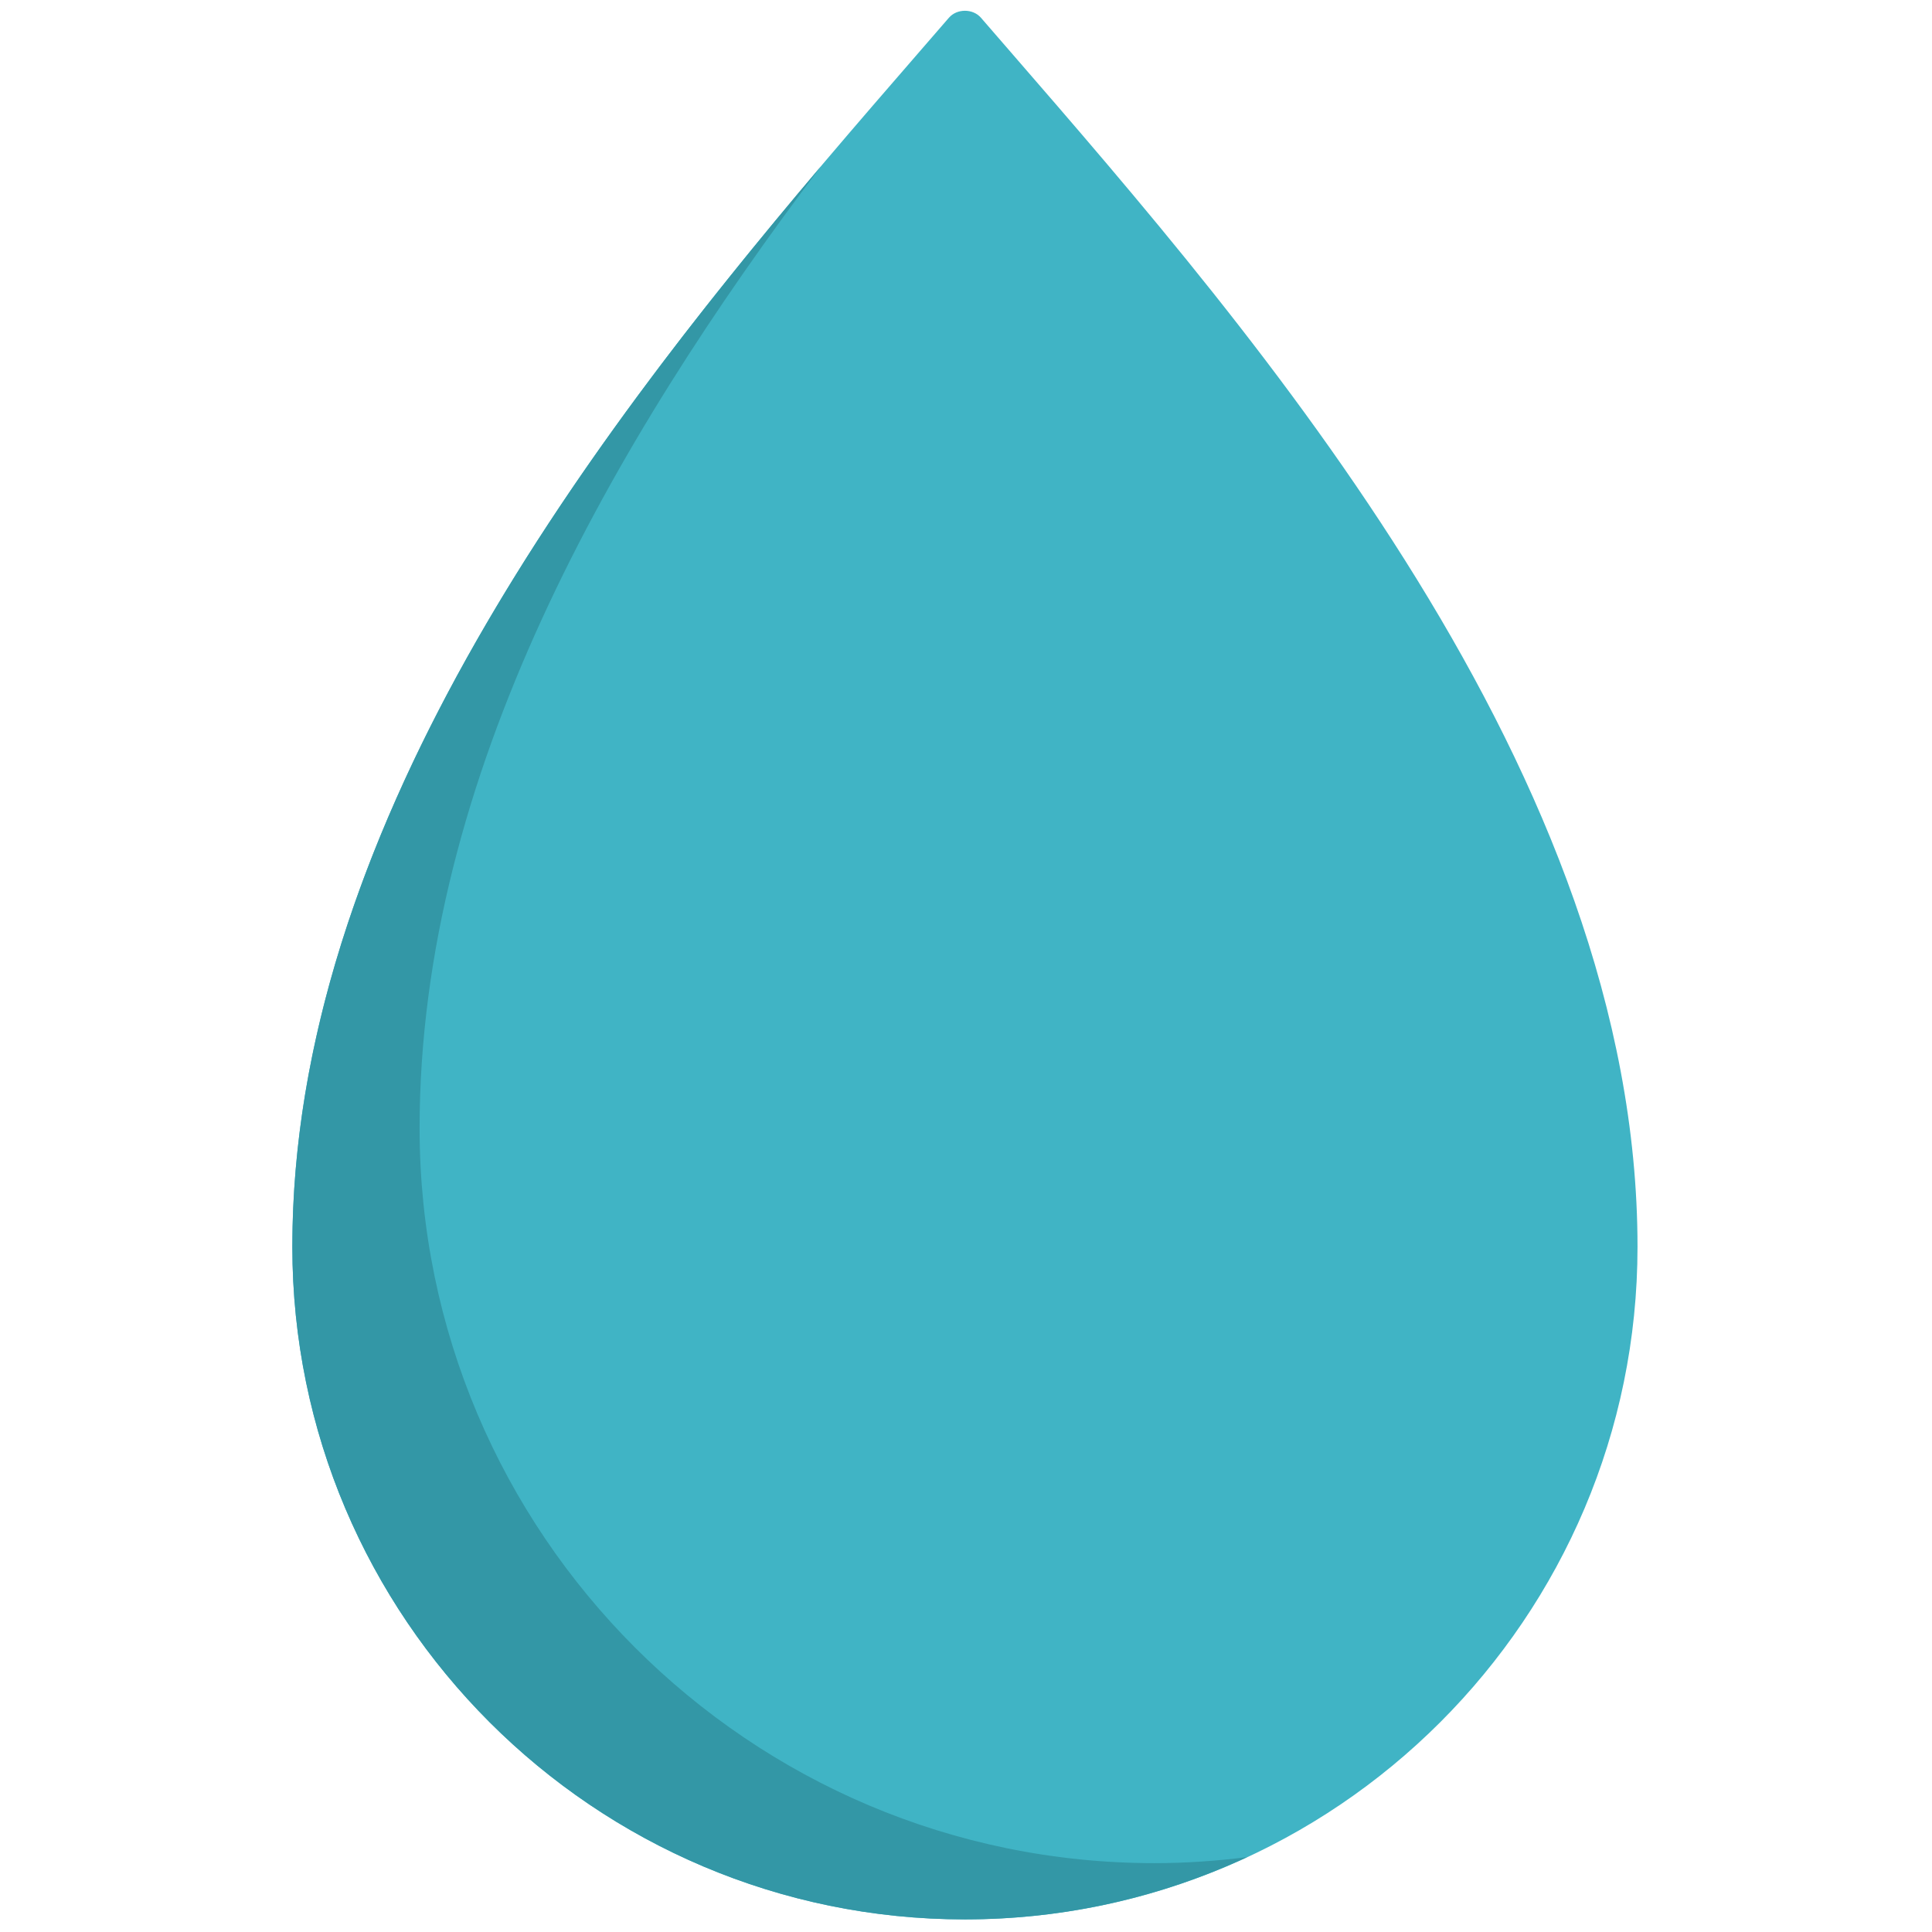
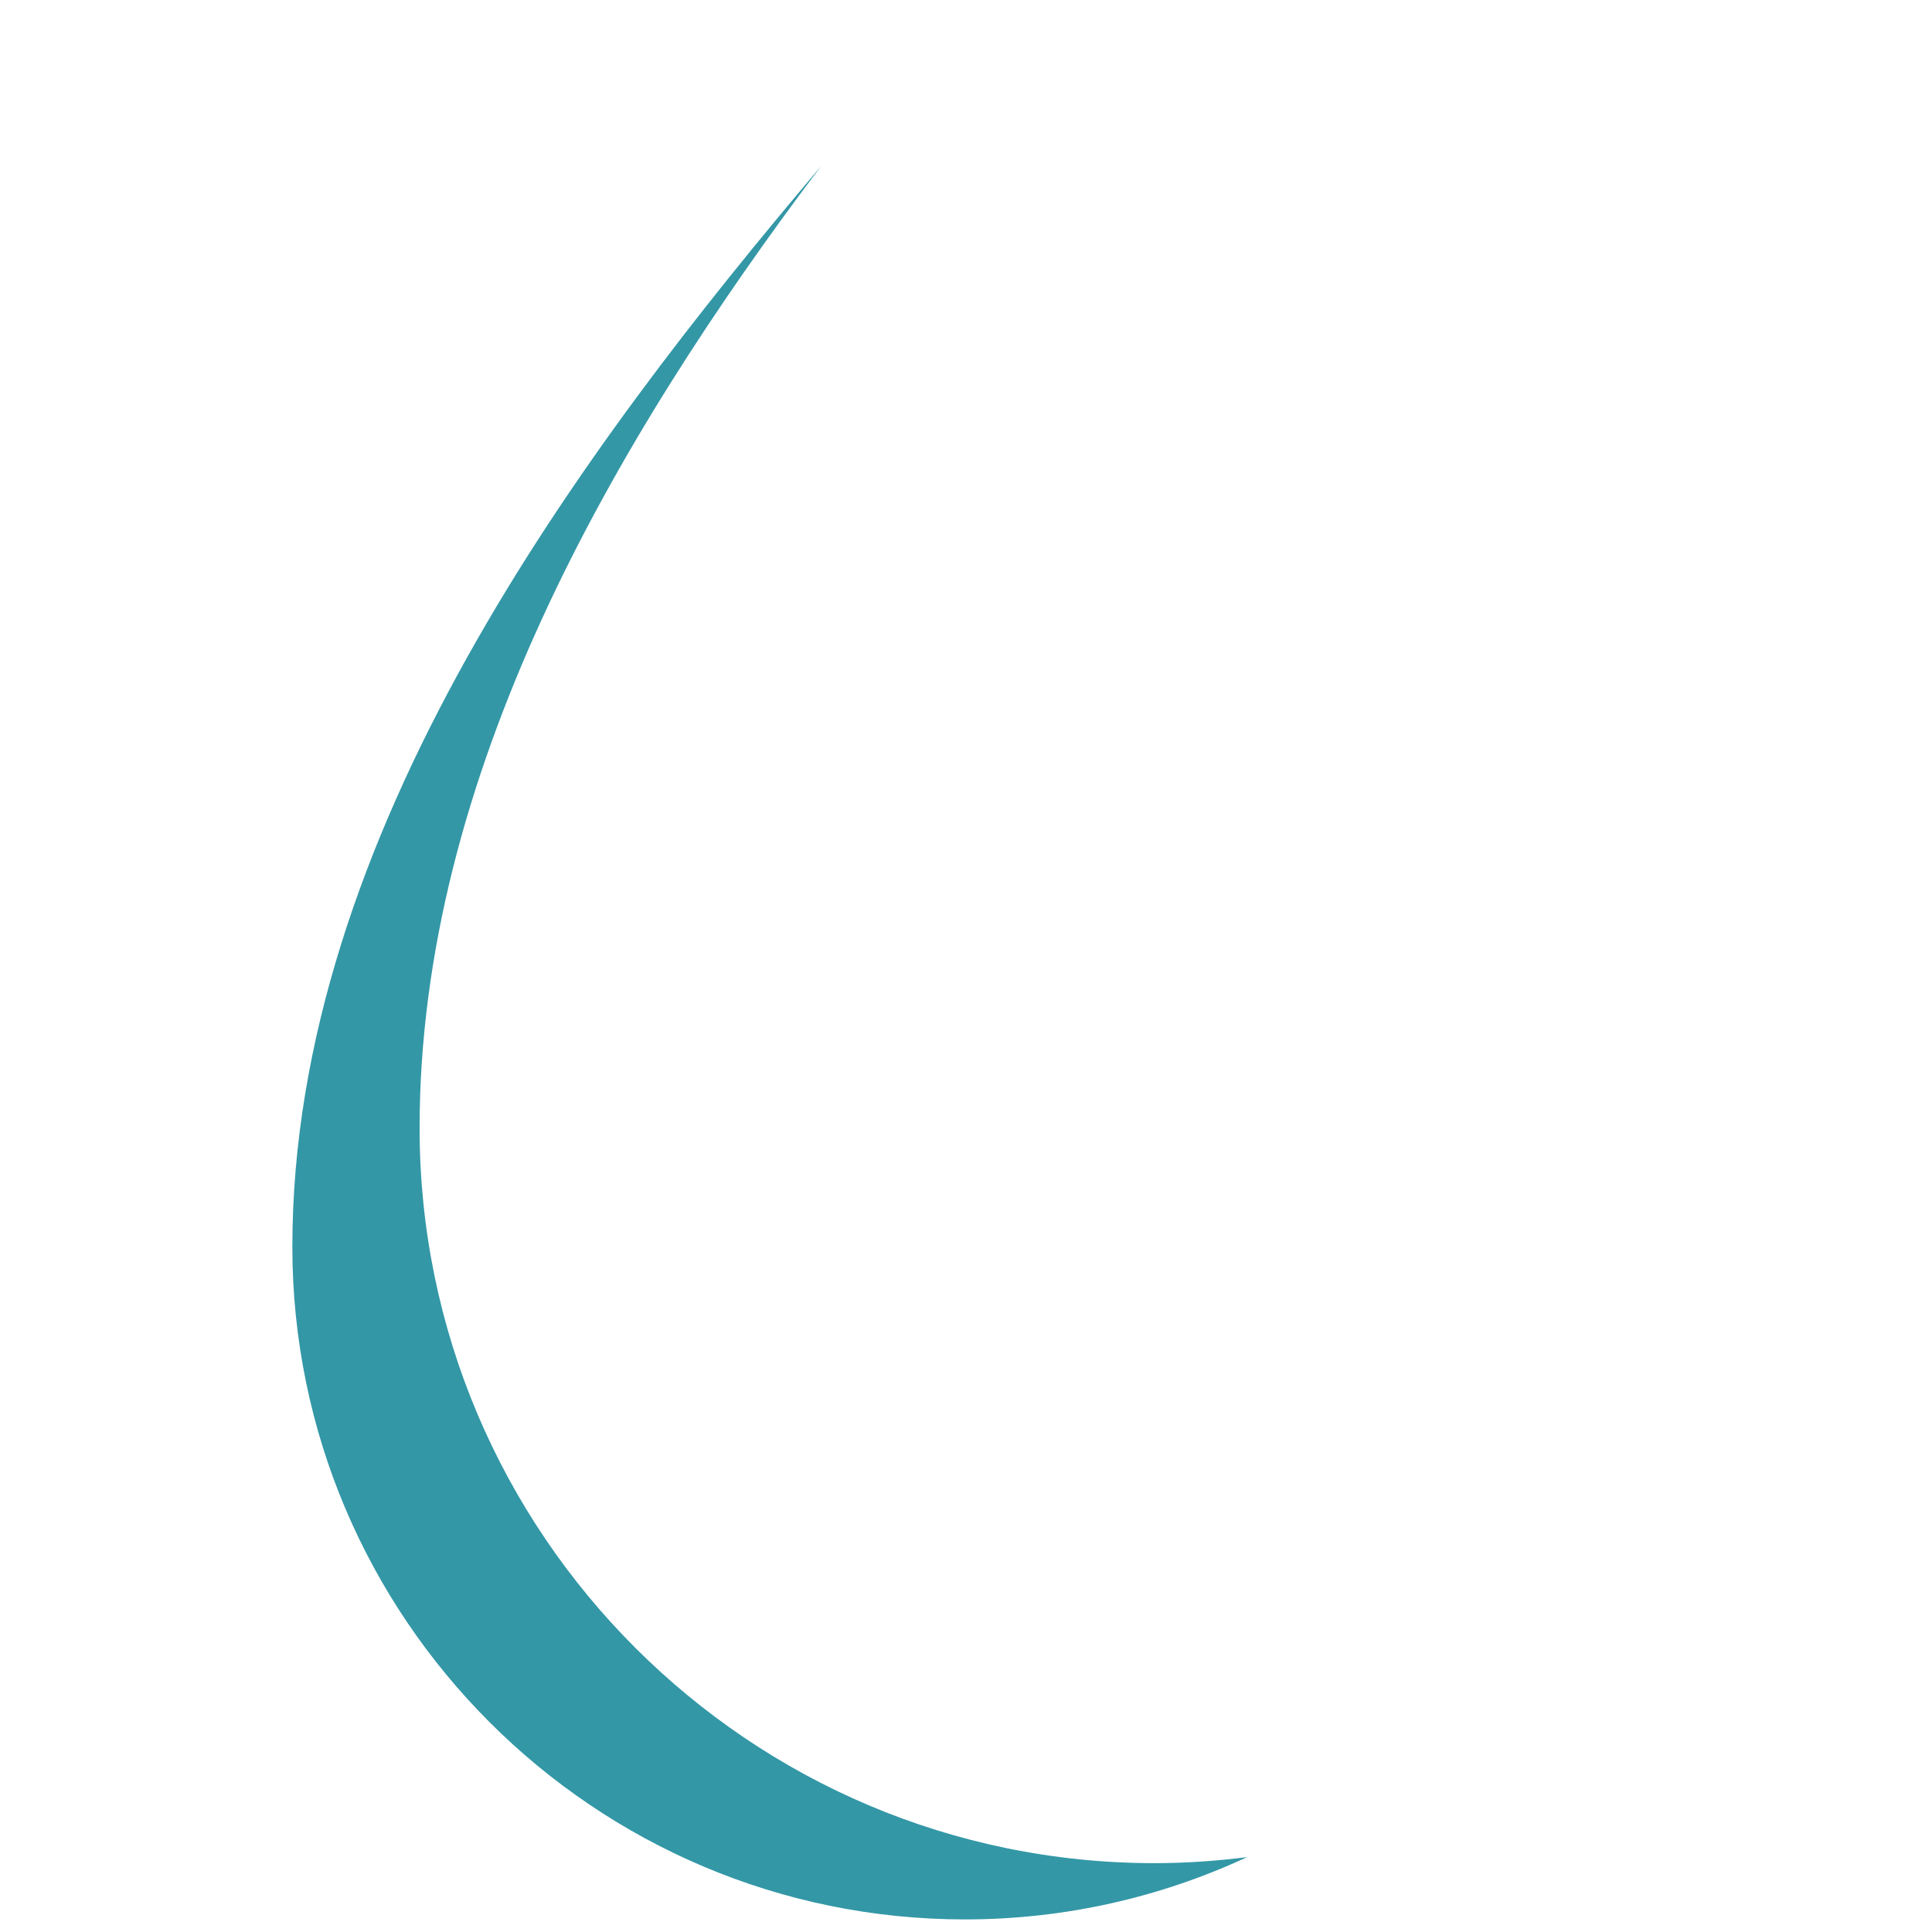
<svg xmlns="http://www.w3.org/2000/svg" width="256" height="256" viewBox="0 0 256 256" xml:space="preserve">
  <defs> </defs>
  <g style="stroke: none; stroke-width: 0; stroke-dasharray: none; stroke-linecap: butt; stroke-linejoin: miter; stroke-miterlimit: 10; fill: none; fill-rule: nonzero; opacity: 1;" transform="translate(1.407 1.407) scale(2.81 2.81)">
-     <path d="M 45 90.008 c -17.488 0 -31.715 -14.227 -31.715 -31.716 c 0 -22.264 17.854 -42.847 29.669 -56.467 l 1.29 -1.488 c 0.38 -0.44 1.133 -0.44 1.513 0 l 1.289 1.487 c 11.815 13.62 29.67 34.203 29.67 56.468 C 76.716 75.781 62.488 90.008 45 90.008 z" style="stroke: none; stroke-width: 1; stroke-dasharray: none; stroke-linecap: butt; stroke-linejoin: miter; stroke-miterlimit: 10; fill: rgb(64,180,197); fill-rule: nonzero; opacity: 1;" transform=" matrix(1 0 0 1 0 0) " stroke-linecap="round" />
    <path d="M 53.942 87.356 c -19.11 0 -34.657 -15.547 -34.657 -34.657 c 0 -16.585 9.068 -32.315 18.93 -45.364 c -11.318 13.361 -24.93 31.518 -24.93 50.958 c 0 17.488 14.227 31.716 31.715 31.716 c 4.751 0 9.257 -1.057 13.306 -2.937 C 56.875 87.252 55.421 87.356 53.942 87.356 z" style="stroke: none; stroke-width: 1; stroke-dasharray: none; stroke-linecap: butt; stroke-linejoin: miter; stroke-miterlimit: 10; fill: rgb(51,151,166); fill-rule: nonzero; opacity: 1;" transform=" matrix(1 0 0 1 0 0) " stroke-linecap="round" />
  </g>
</svg>